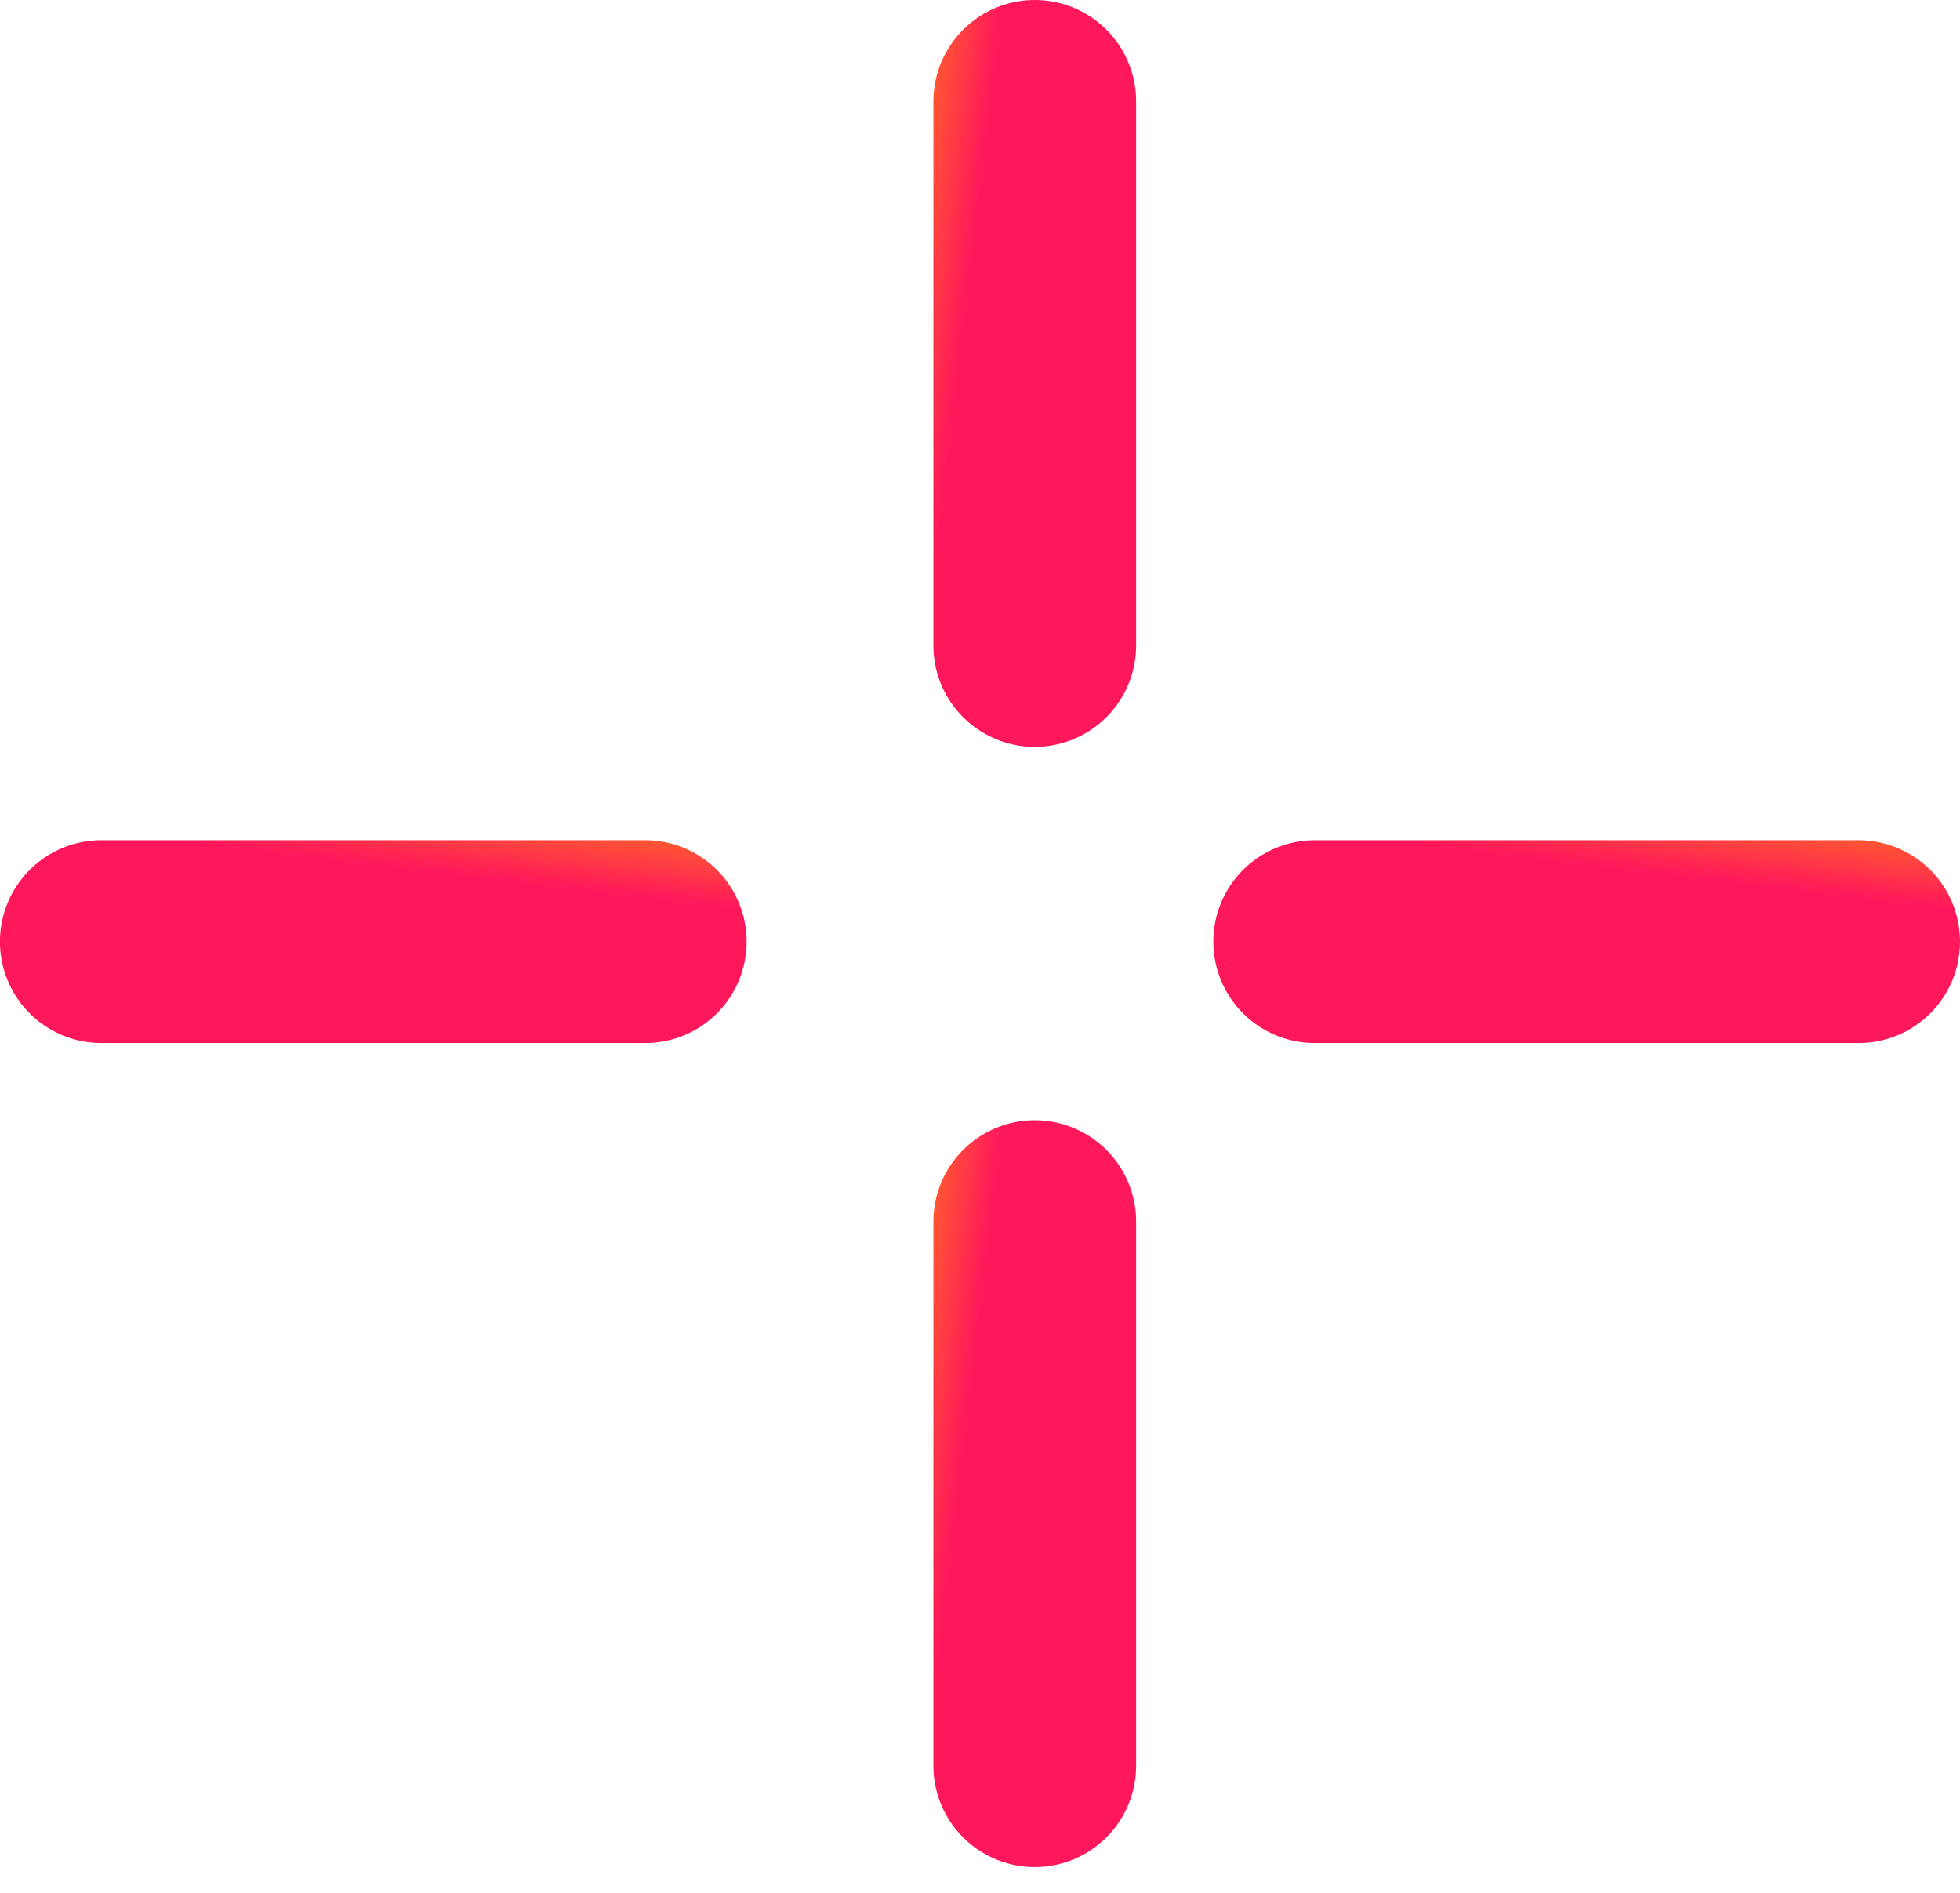
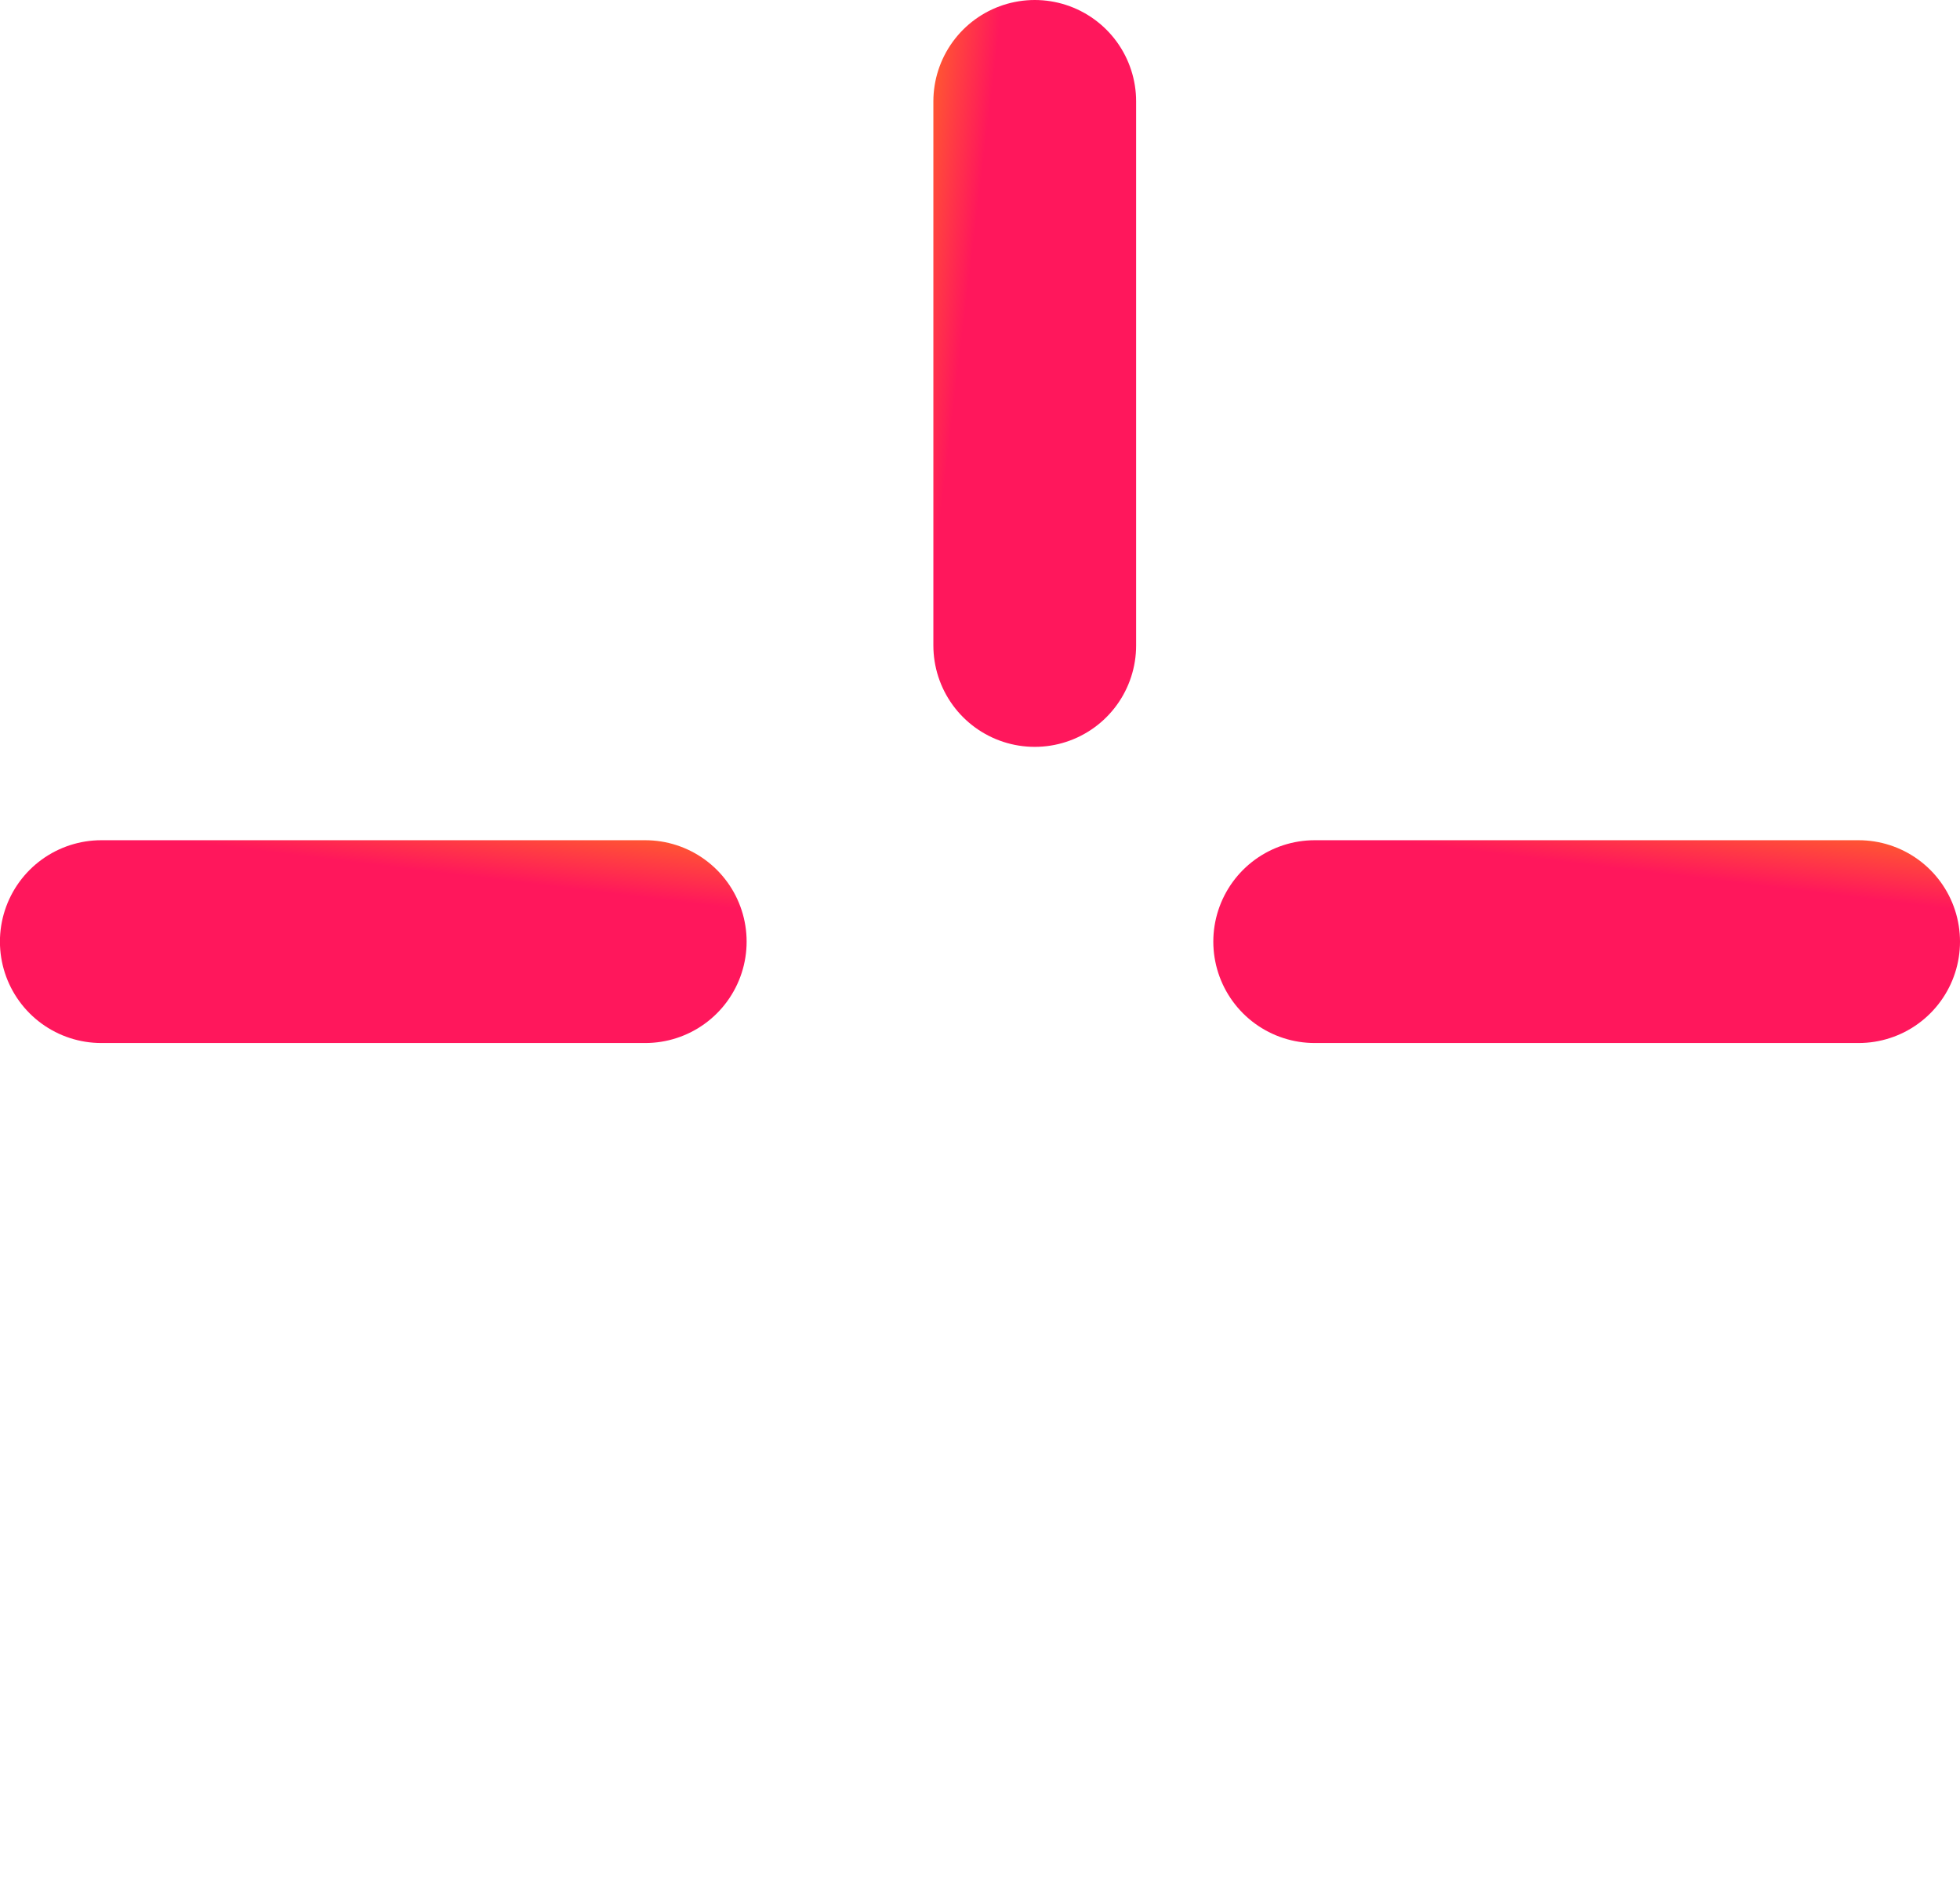
<svg xmlns="http://www.w3.org/2000/svg" width="29" height="28" viewBox="0 0 29 28" fill="none">
  <line x1="15.31" y1="1.5" x2="15.31" y2="9.548" stroke="url(#paint0_linear)" stroke-width="3" stroke-linecap="round" />
-   <line x1="15.31" y1="18.071" x2="15.31" y2="26.119" stroke="url(#paint1_linear)" stroke-width="3" stroke-linecap="round" />
  <line x1="27.5" y1="13.929" x2="19.452" y2="13.929" stroke="url(#paint2_linear)" stroke-width="3" stroke-linecap="round" />
  <line x1="9.547" y1="13.929" x2="1.499" y2="13.929" stroke="url(#paint3_linear)" stroke-width="3" stroke-linecap="round" />
  <defs>
    <linearGradient id="paint0_linear" x1="12.947" y1="-0.206" x2="14.841" y2="0.024" gradientUnits="userSpaceOnUse">
      <stop stop-color="#FFA100" />
      <stop offset="1" stop-color="#FF175C" />
    </linearGradient>
    <linearGradient id="paint1_linear" x1="12.947" y1="16.366" x2="14.841" y2="16.595" gradientUnits="userSpaceOnUse">
      <stop stop-color="#FFA100" />
      <stop offset="1" stop-color="#FF175C" />
    </linearGradient>
    <linearGradient id="paint2_linear" x1="29.206" y1="11.566" x2="28.976" y2="13.46" gradientUnits="userSpaceOnUse">
      <stop stop-color="#FFA100" />
      <stop offset="1" stop-color="#FF175C" />
    </linearGradient>
    <linearGradient id="paint3_linear" x1="11.253" y1="11.566" x2="11.023" y2="13.46" gradientUnits="userSpaceOnUse">
      <stop stop-color="#FFA100" />
      <stop offset="1" stop-color="#FF175C" />
    </linearGradient>
  </defs>
</svg>